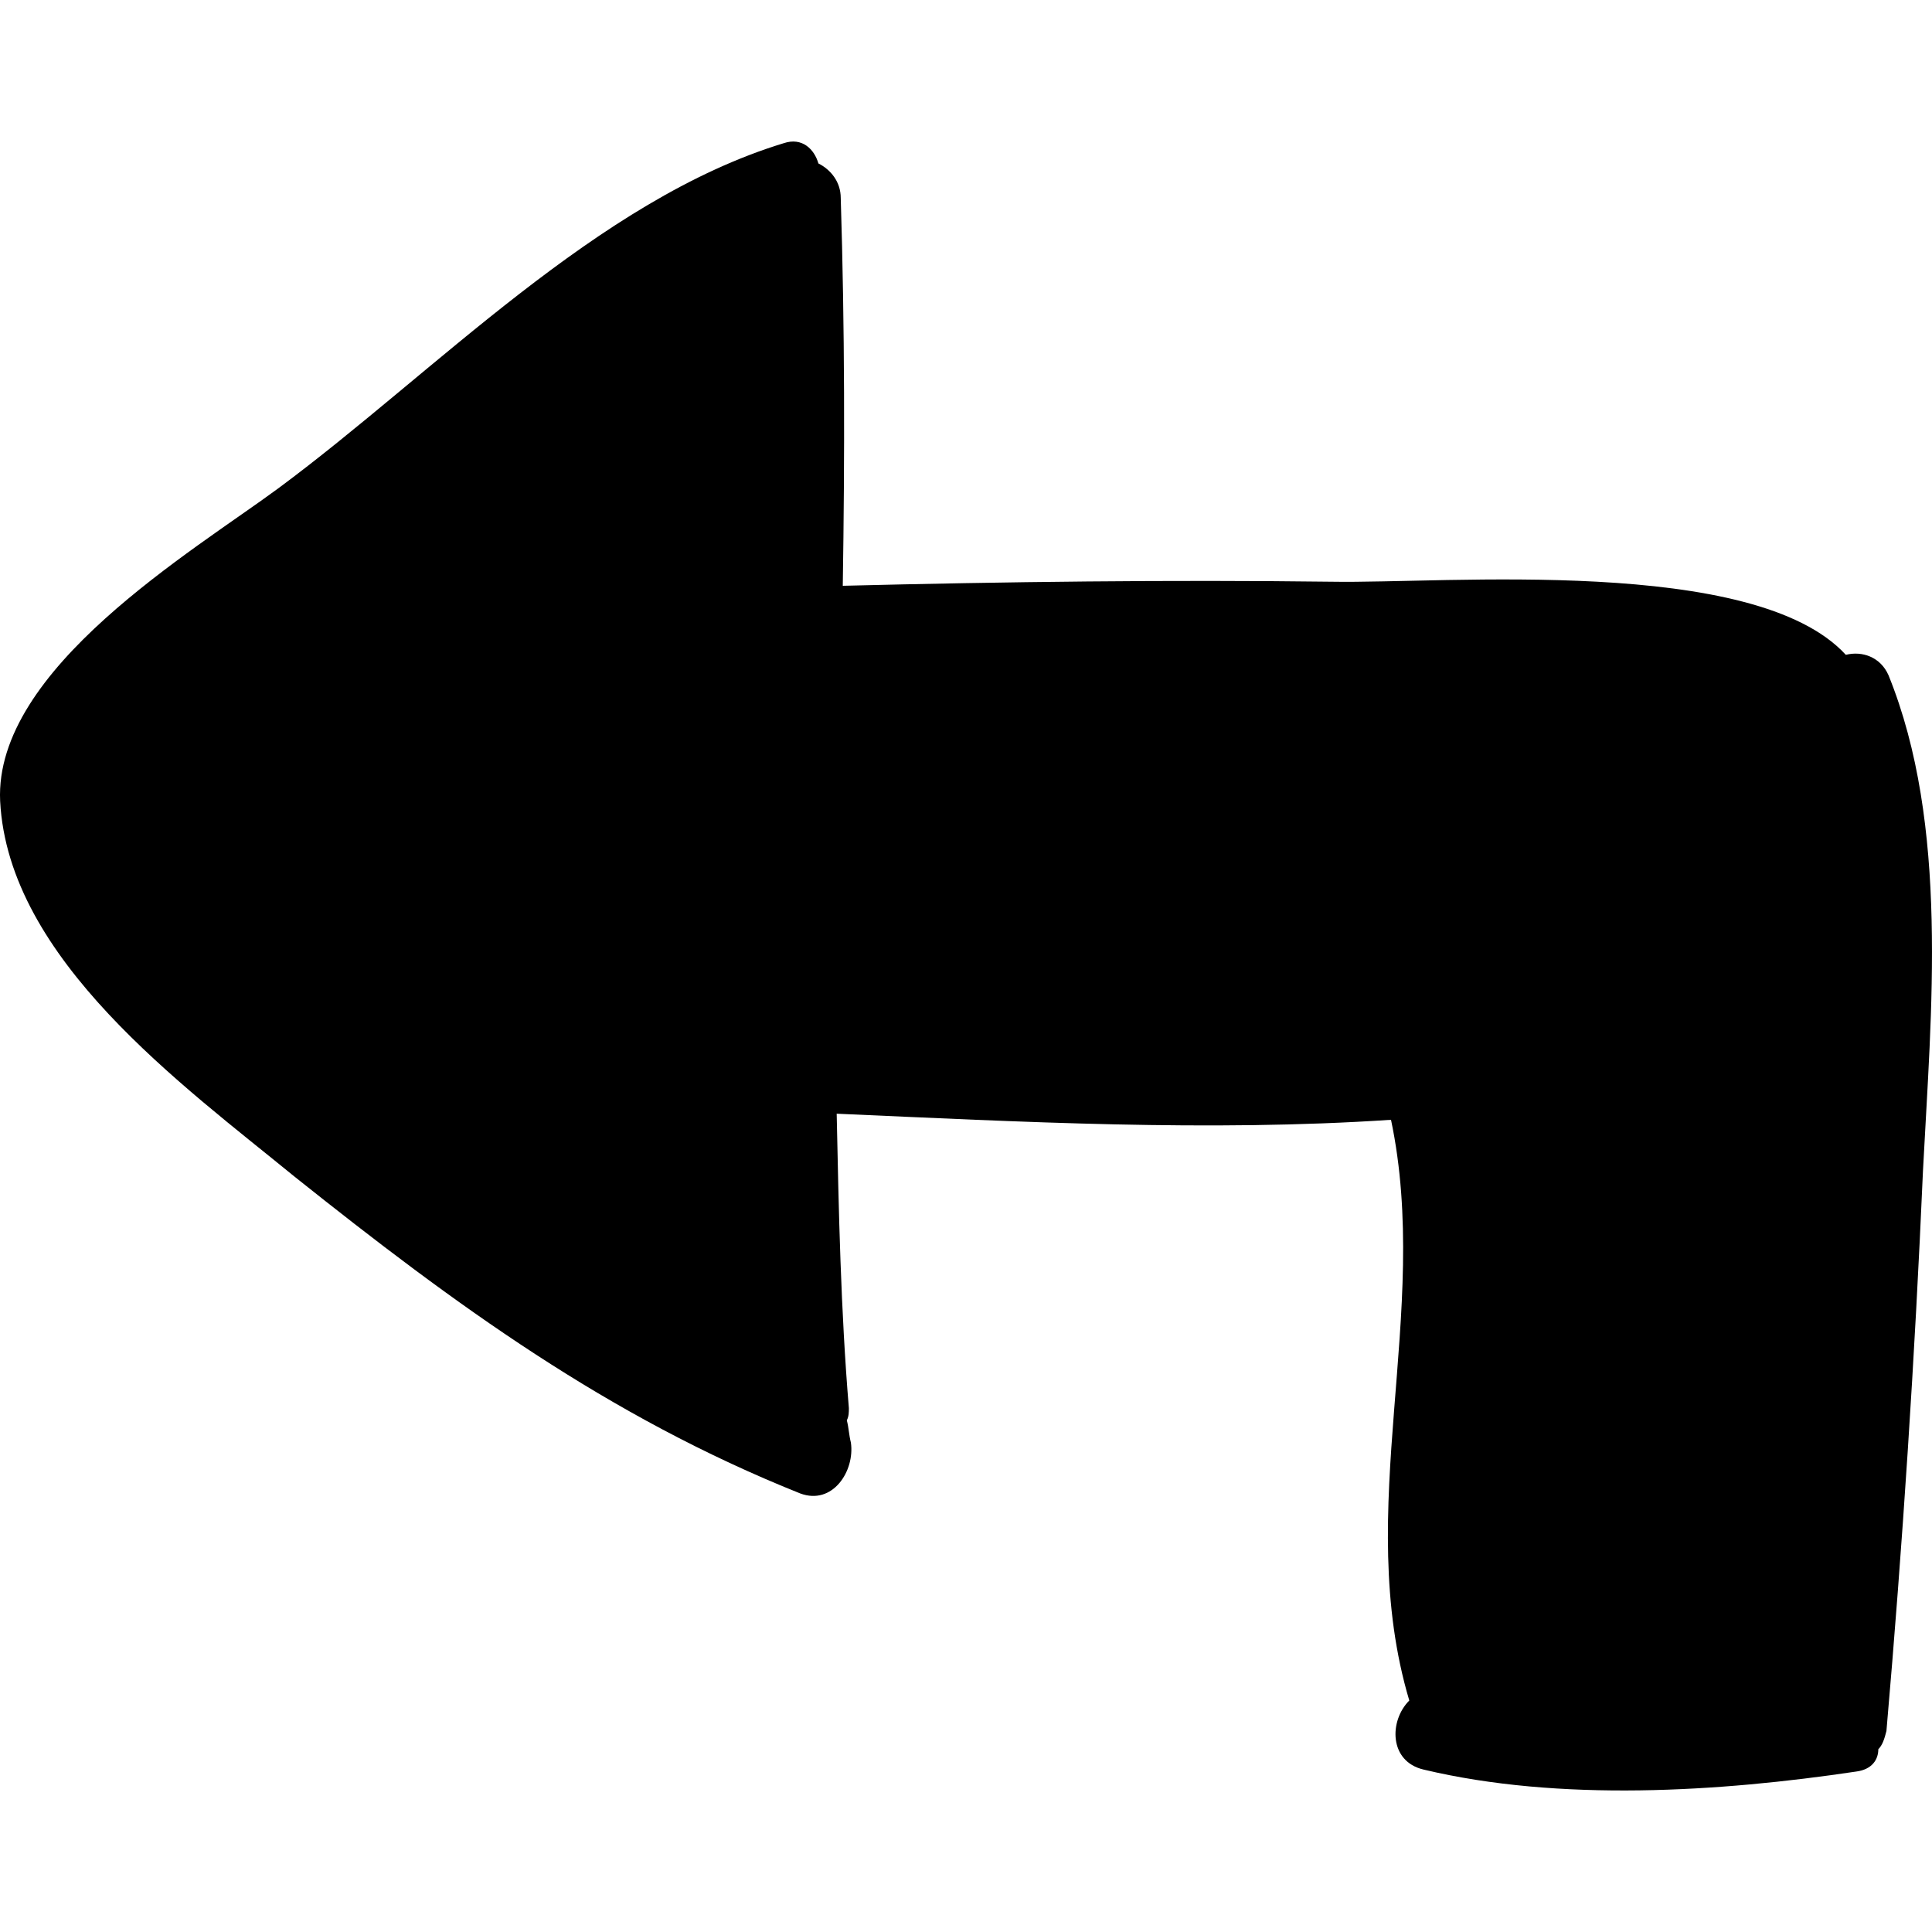
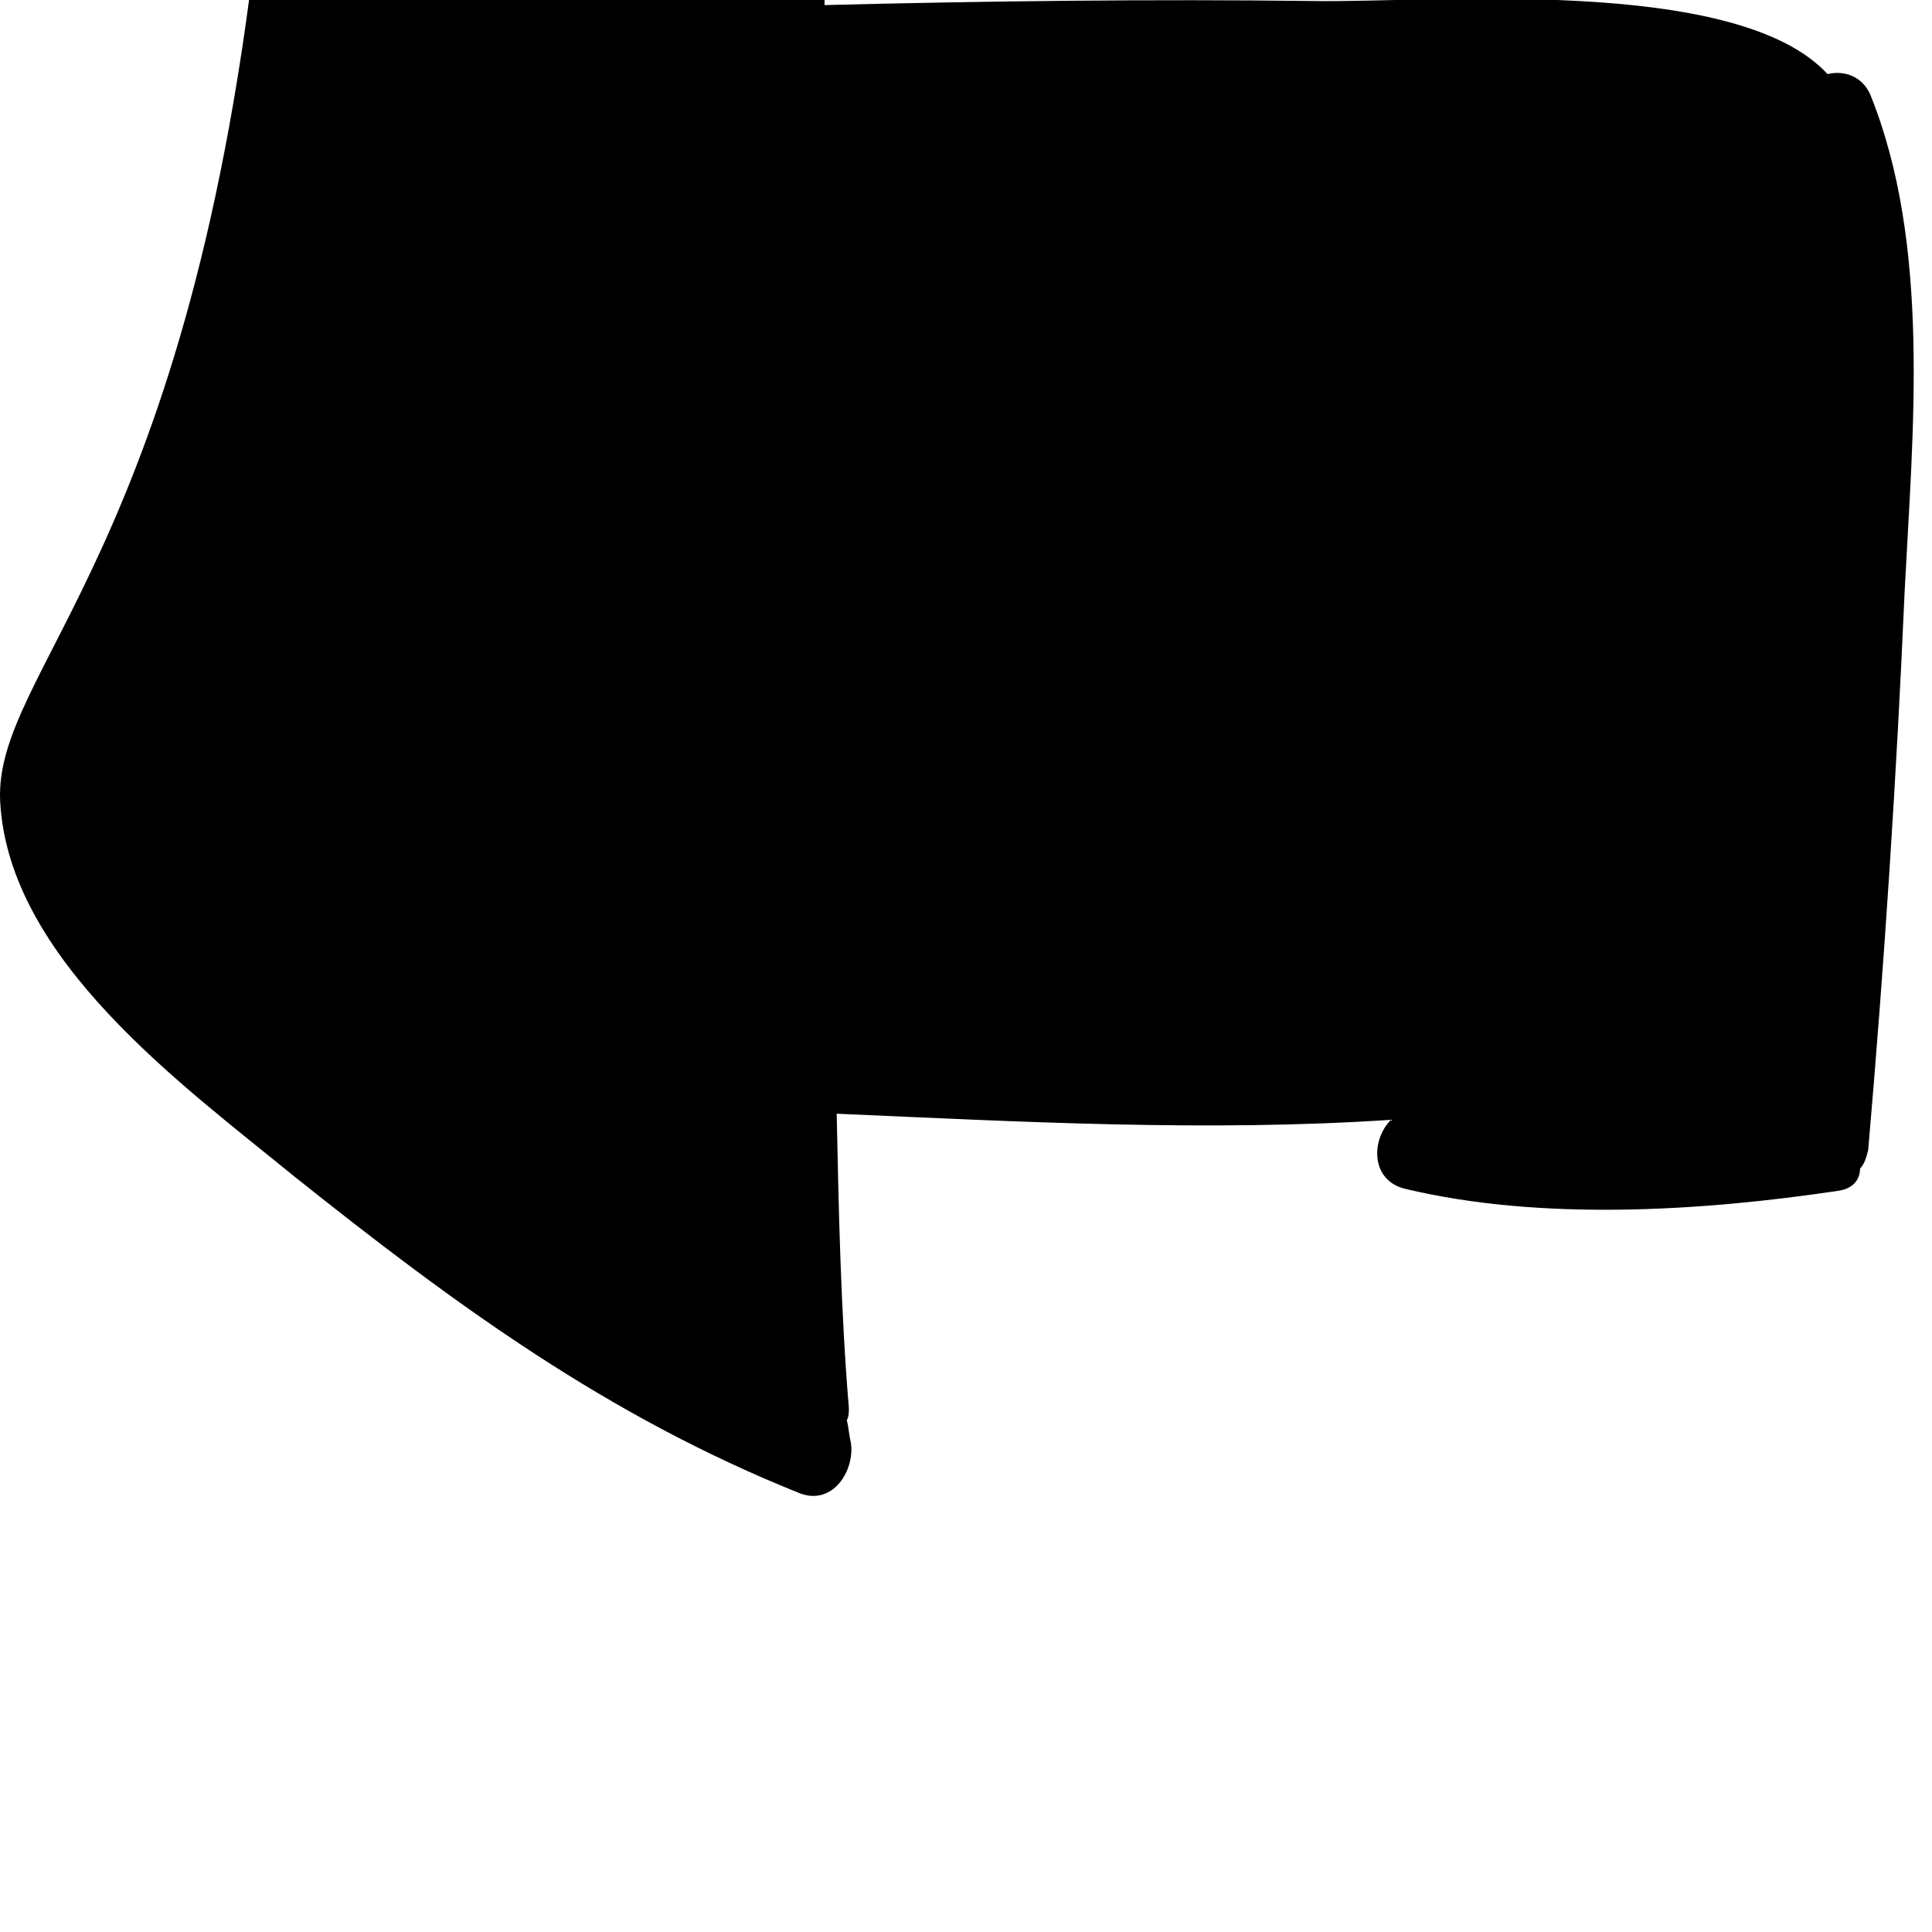
<svg xmlns="http://www.w3.org/2000/svg" fill="#000000" version="1.1" id="Capa_1" width="800px" height="800px" viewBox="0 0 582.32 582.32" xml:space="preserve">
  <g>
-     <path d="M0.041,241.431c2.448,47.736,55.08,85.68,88.74,113.22c48.348,38.557,94.248,72.217,152.388,95.473   c9.792,3.672,16.524-6.732,15.3-15.3c-0.612-2.448-0.612-4.284-1.224-6.732c0.612-1.224,0.612-2.448,0.612-3.672   c-2.448-29.376-3.06-59.364-3.672-88.74c55.692,2.448,111.997,5.508,167.077,1.836c12.239,58.141-11.628,117.504,5.508,175.032   c-6.12,6.12-6.12,18.36,4.284,20.808c41.004,9.792,89.352,6.732,130.355,0.612c4.896-0.612,6.732-3.672,6.732-6.731   c1.224-1.225,1.836-3.061,2.448-5.509c4.896-56.304,8.567-112.607,11.016-168.912c2.448-47.735,7.956-104.04-10.404-149.328   c-2.447-5.508-7.956-7.344-12.852-6.12c-27.54-29.988-120.564-21.42-154.836-22.032c-48.96-0.612-98.532,0-147.493,1.224   c0.612-39.168,0.612-77.724-0.612-116.892c0-4.896-3.06-8.568-6.732-10.404c-1.224-4.284-4.896-7.956-10.404-6.12   c-56.304,17.136-105.264,69.156-152.388,104.04C58.181,166.155-1.795,201.651,0.041,241.431z" />
+     <path d="M0.041,241.431c2.448,47.736,55.08,85.68,88.74,113.22c48.348,38.557,94.248,72.217,152.388,95.473   c9.792,3.672,16.524-6.732,15.3-15.3c-0.612-2.448-0.612-4.284-1.224-6.732c0.612-1.224,0.612-2.448,0.612-3.672   c-2.448-29.376-3.06-59.364-3.672-88.74c55.692,2.448,111.997,5.508,167.077,1.836c-6.12,6.12-6.12,18.36,4.284,20.808c41.004,9.792,89.352,6.732,130.355,0.612c4.896-0.612,6.732-3.672,6.732-6.731   c1.224-1.225,1.836-3.061,2.448-5.509c4.896-56.304,8.567-112.607,11.016-168.912c2.448-47.735,7.956-104.04-10.404-149.328   c-2.447-5.508-7.956-7.344-12.852-6.12c-27.54-29.988-120.564-21.42-154.836-22.032c-48.96-0.612-98.532,0-147.493,1.224   c0.612-39.168,0.612-77.724-0.612-116.892c0-4.896-3.06-8.568-6.732-10.404c-1.224-4.284-4.896-7.956-10.404-6.12   c-56.304,17.136-105.264,69.156-152.388,104.04C58.181,166.155-1.795,201.651,0.041,241.431z" />
  </g>
</svg>